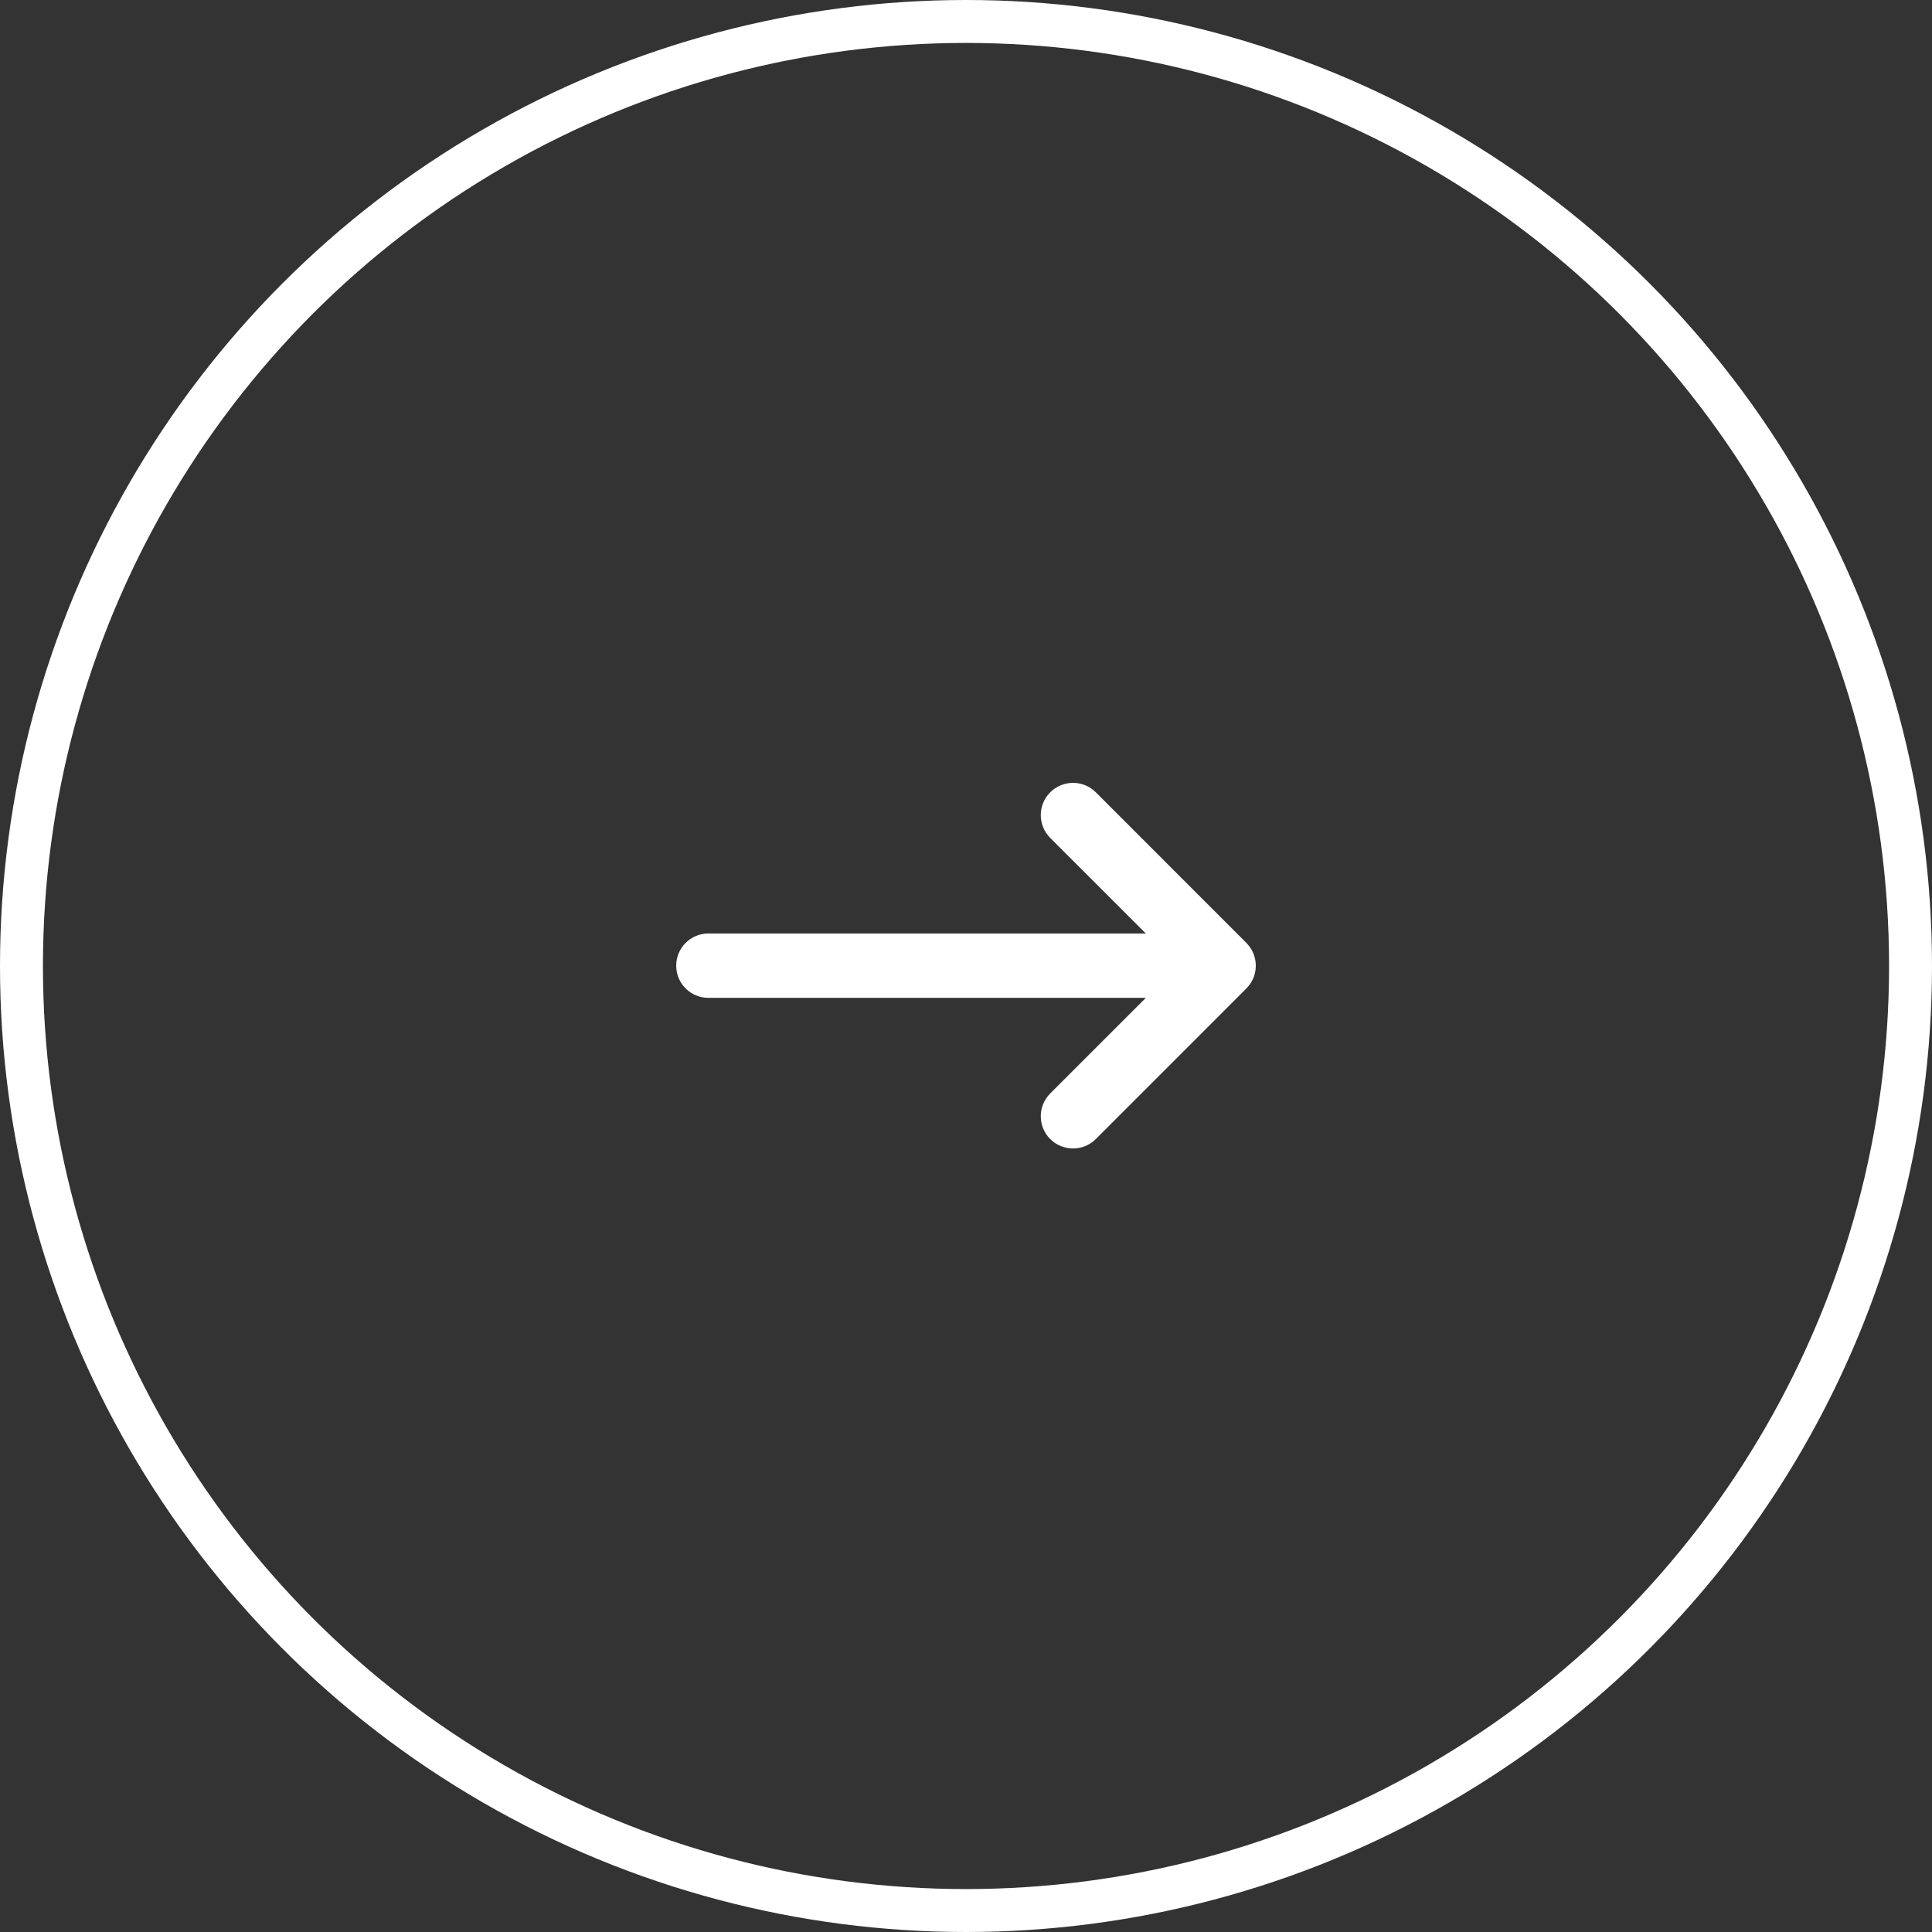
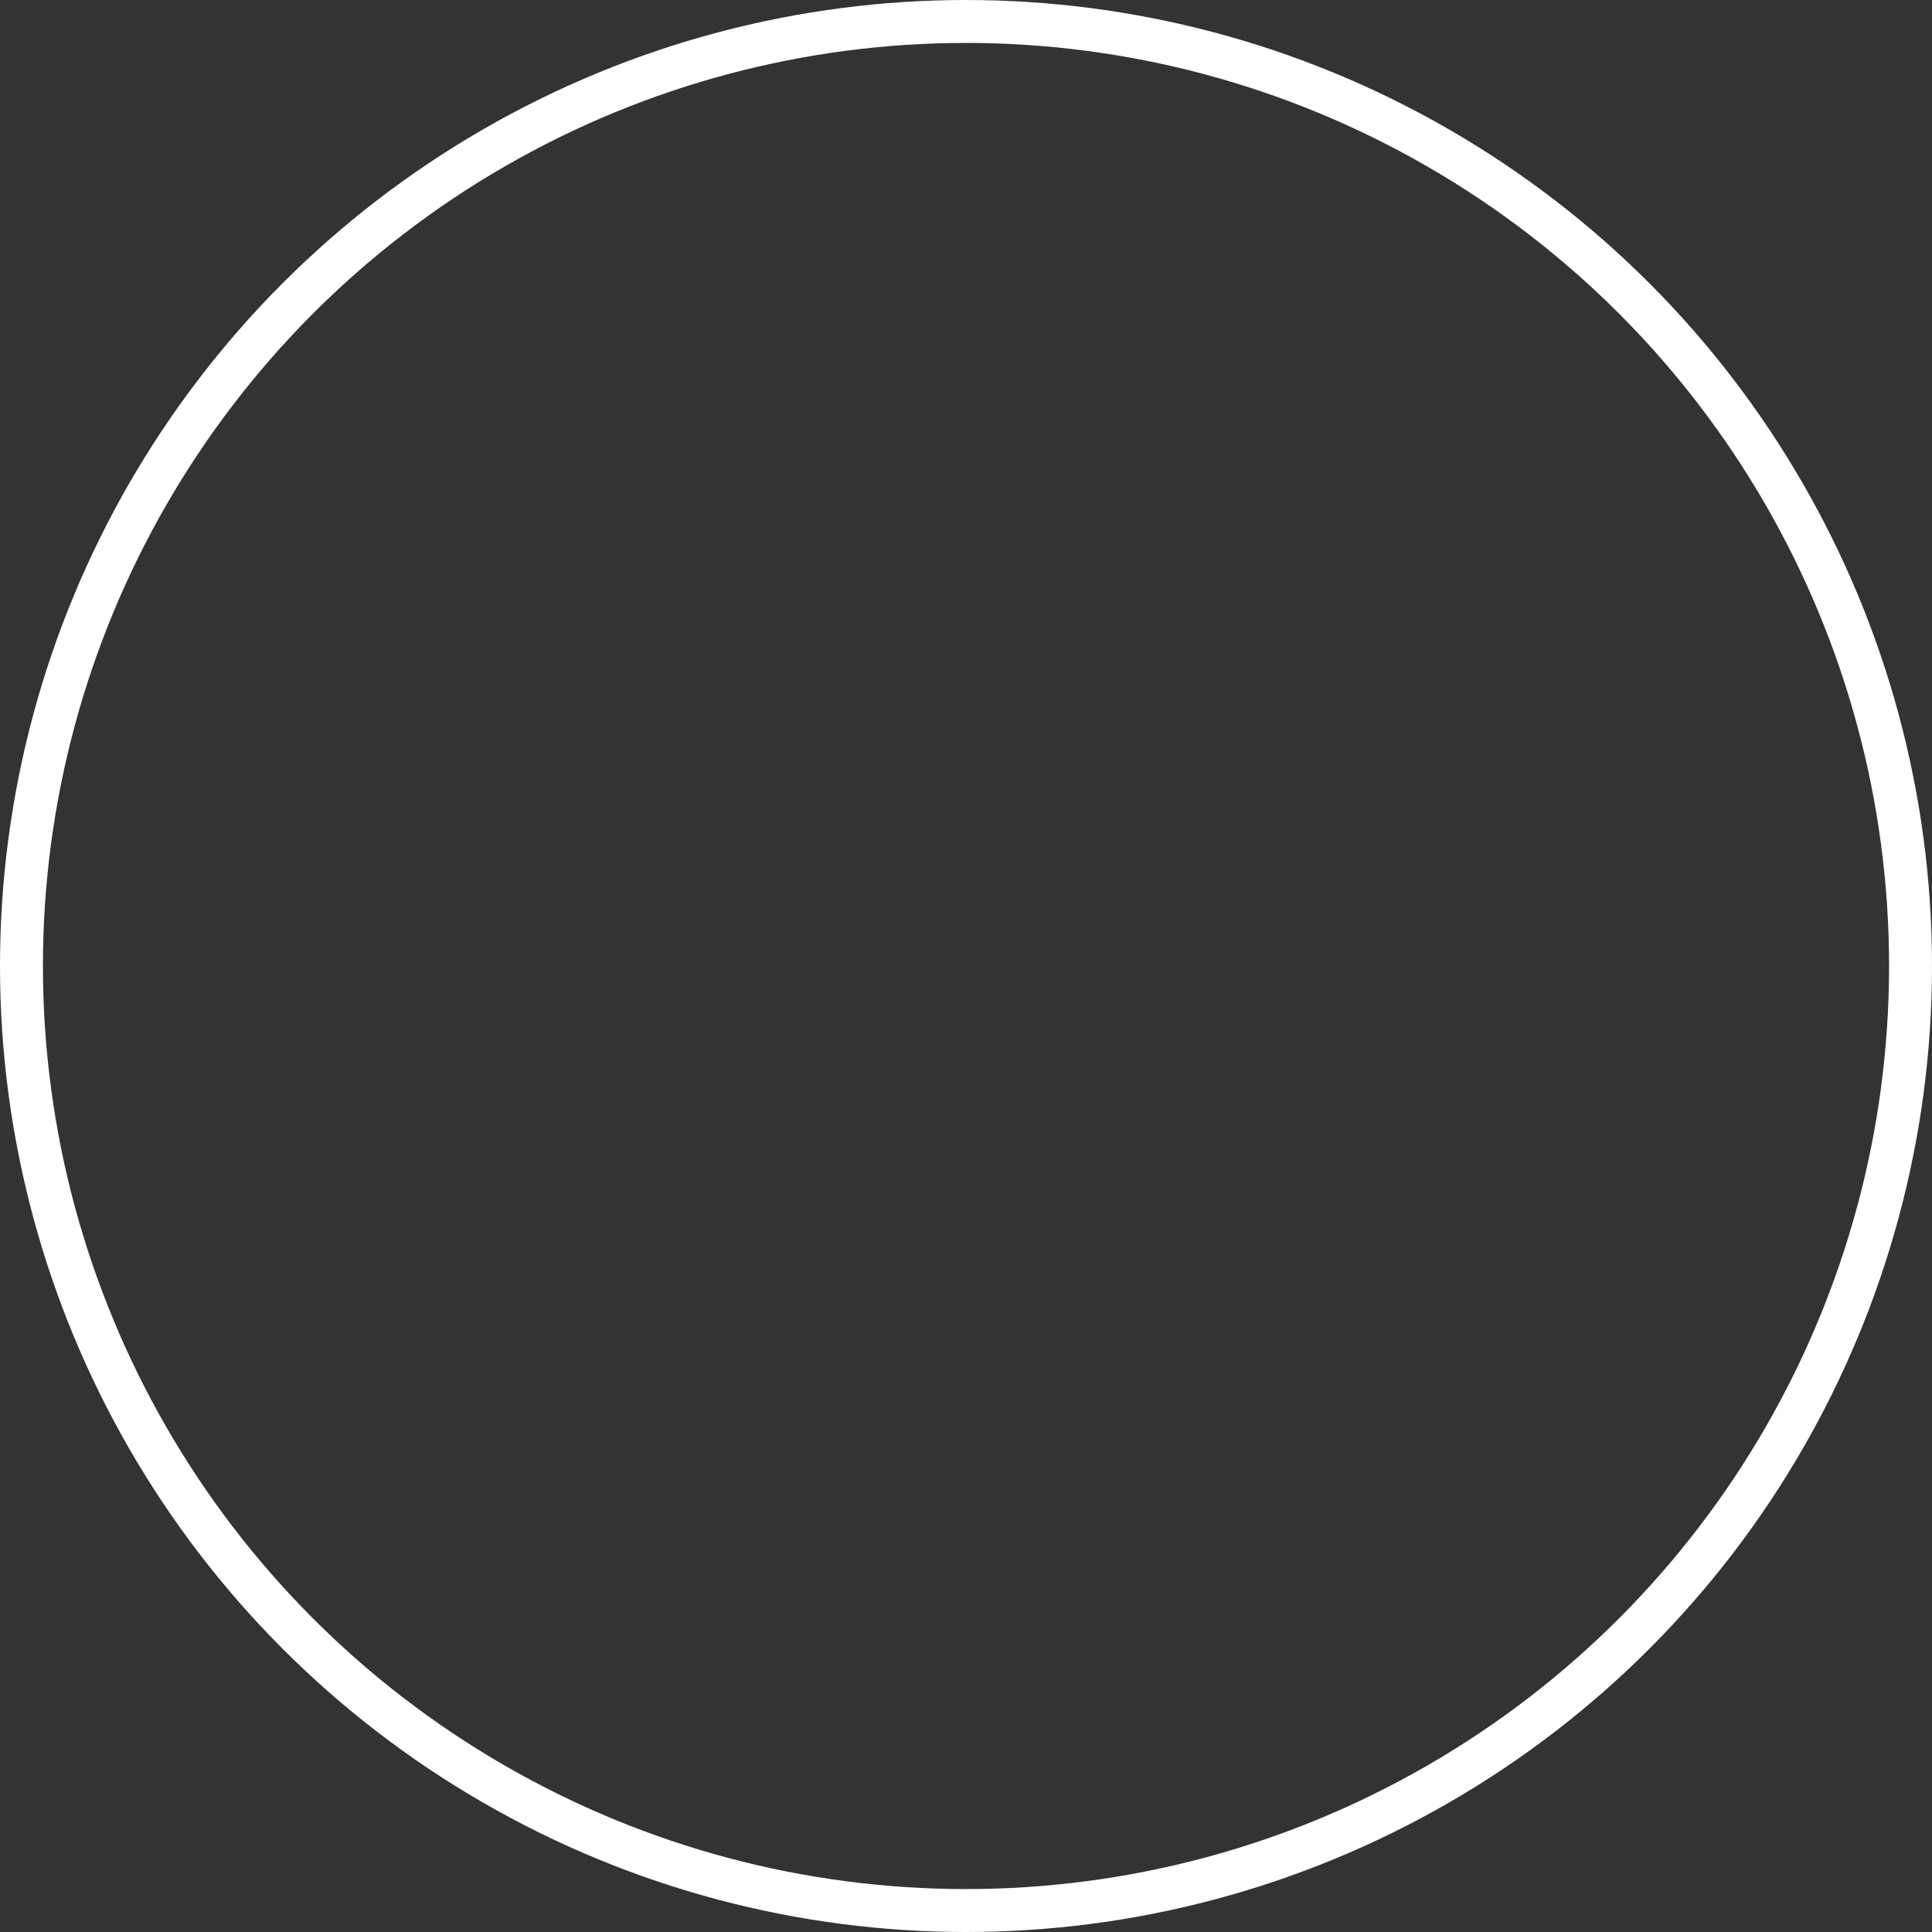
<svg xmlns="http://www.w3.org/2000/svg" width="90px" height="90px" viewBox="0 0 90 90" version="1.1">
  <rect x="0" y="0" width="90" height="90" fill="#333333" stroke="none" />
  <title>right</title>
  <desc>Created with Sketch.</desc>
  <g id="Features" stroke="none" stroke-width="1" fill="none" fill-rule="evenodd">
    <g id="HINNAD-Copy" transform="translate(-630, -666)" stroke="#fff">
      <g id="right" transform="translate(675, 711) rotate(-180) translate(-675, -711) translate(630, 666)">
        <g id="components/arrow/right">
          <circle id="base" stroke-width="2" cx="45" cy="45" r="44" />
-           <path d="M35.416,46.015 L40.724,51.321 C41.114,51.715 41.114,52.348 40.724,52.738 C40.331,53.129 39.697,53.129 39.306,52.738 L32.309,45.739 C32.291,45.721 32.274,45.703 32.258,45.684 C32.098,45.507 32,45.272 32,45.014 C32,44.754 32.099,44.518 32.261,44.341 C32.276,44.324 32.292,44.307 32.309,44.291 L39.306,37.292 C39.697,36.903 40.331,36.903 40.724,37.292 C41.114,37.684 41.114,38.316 40.724,38.708 L35.415,44.016 L57,44.016 C57.552,44.016 58,44.461 58,45.014 C58,45.566 57.552,46.015 57,46.015 L35.416,46.015 Z" id="arrow" stroke-width="1" fill="#fff" fill-rule="evenodd" />
        </g>
      </g>
    </g>
  </g>
</svg>